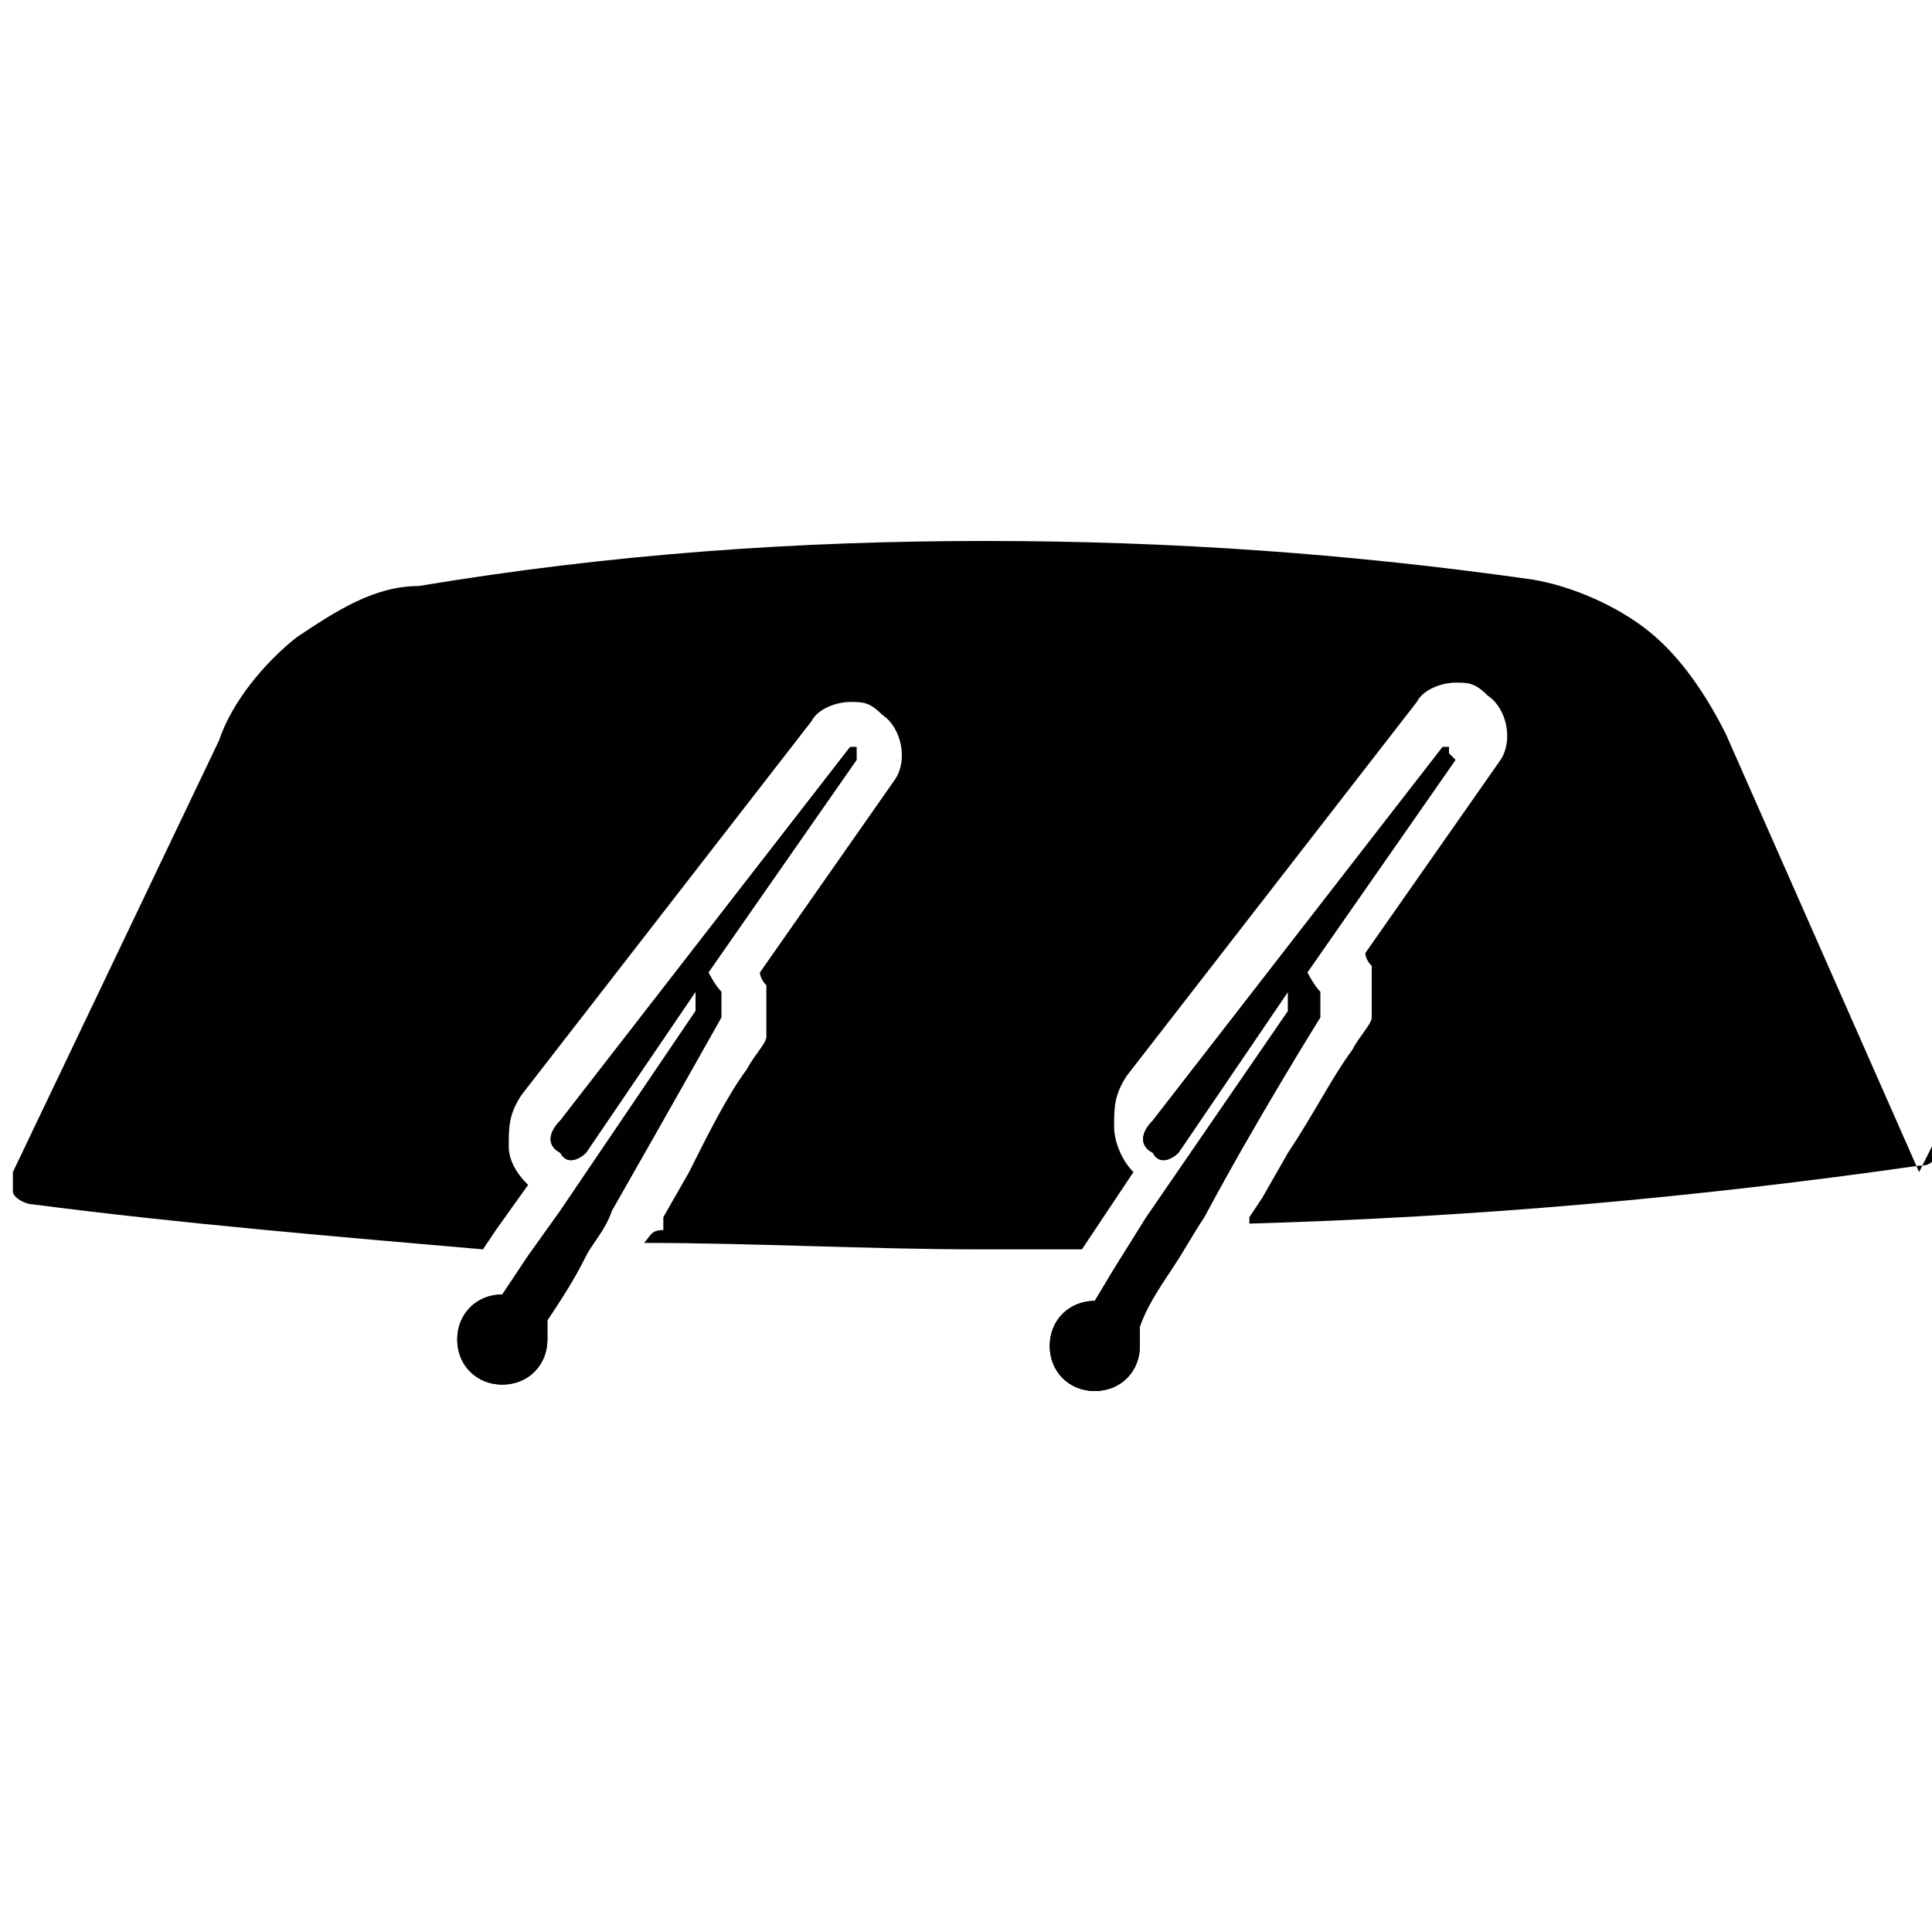
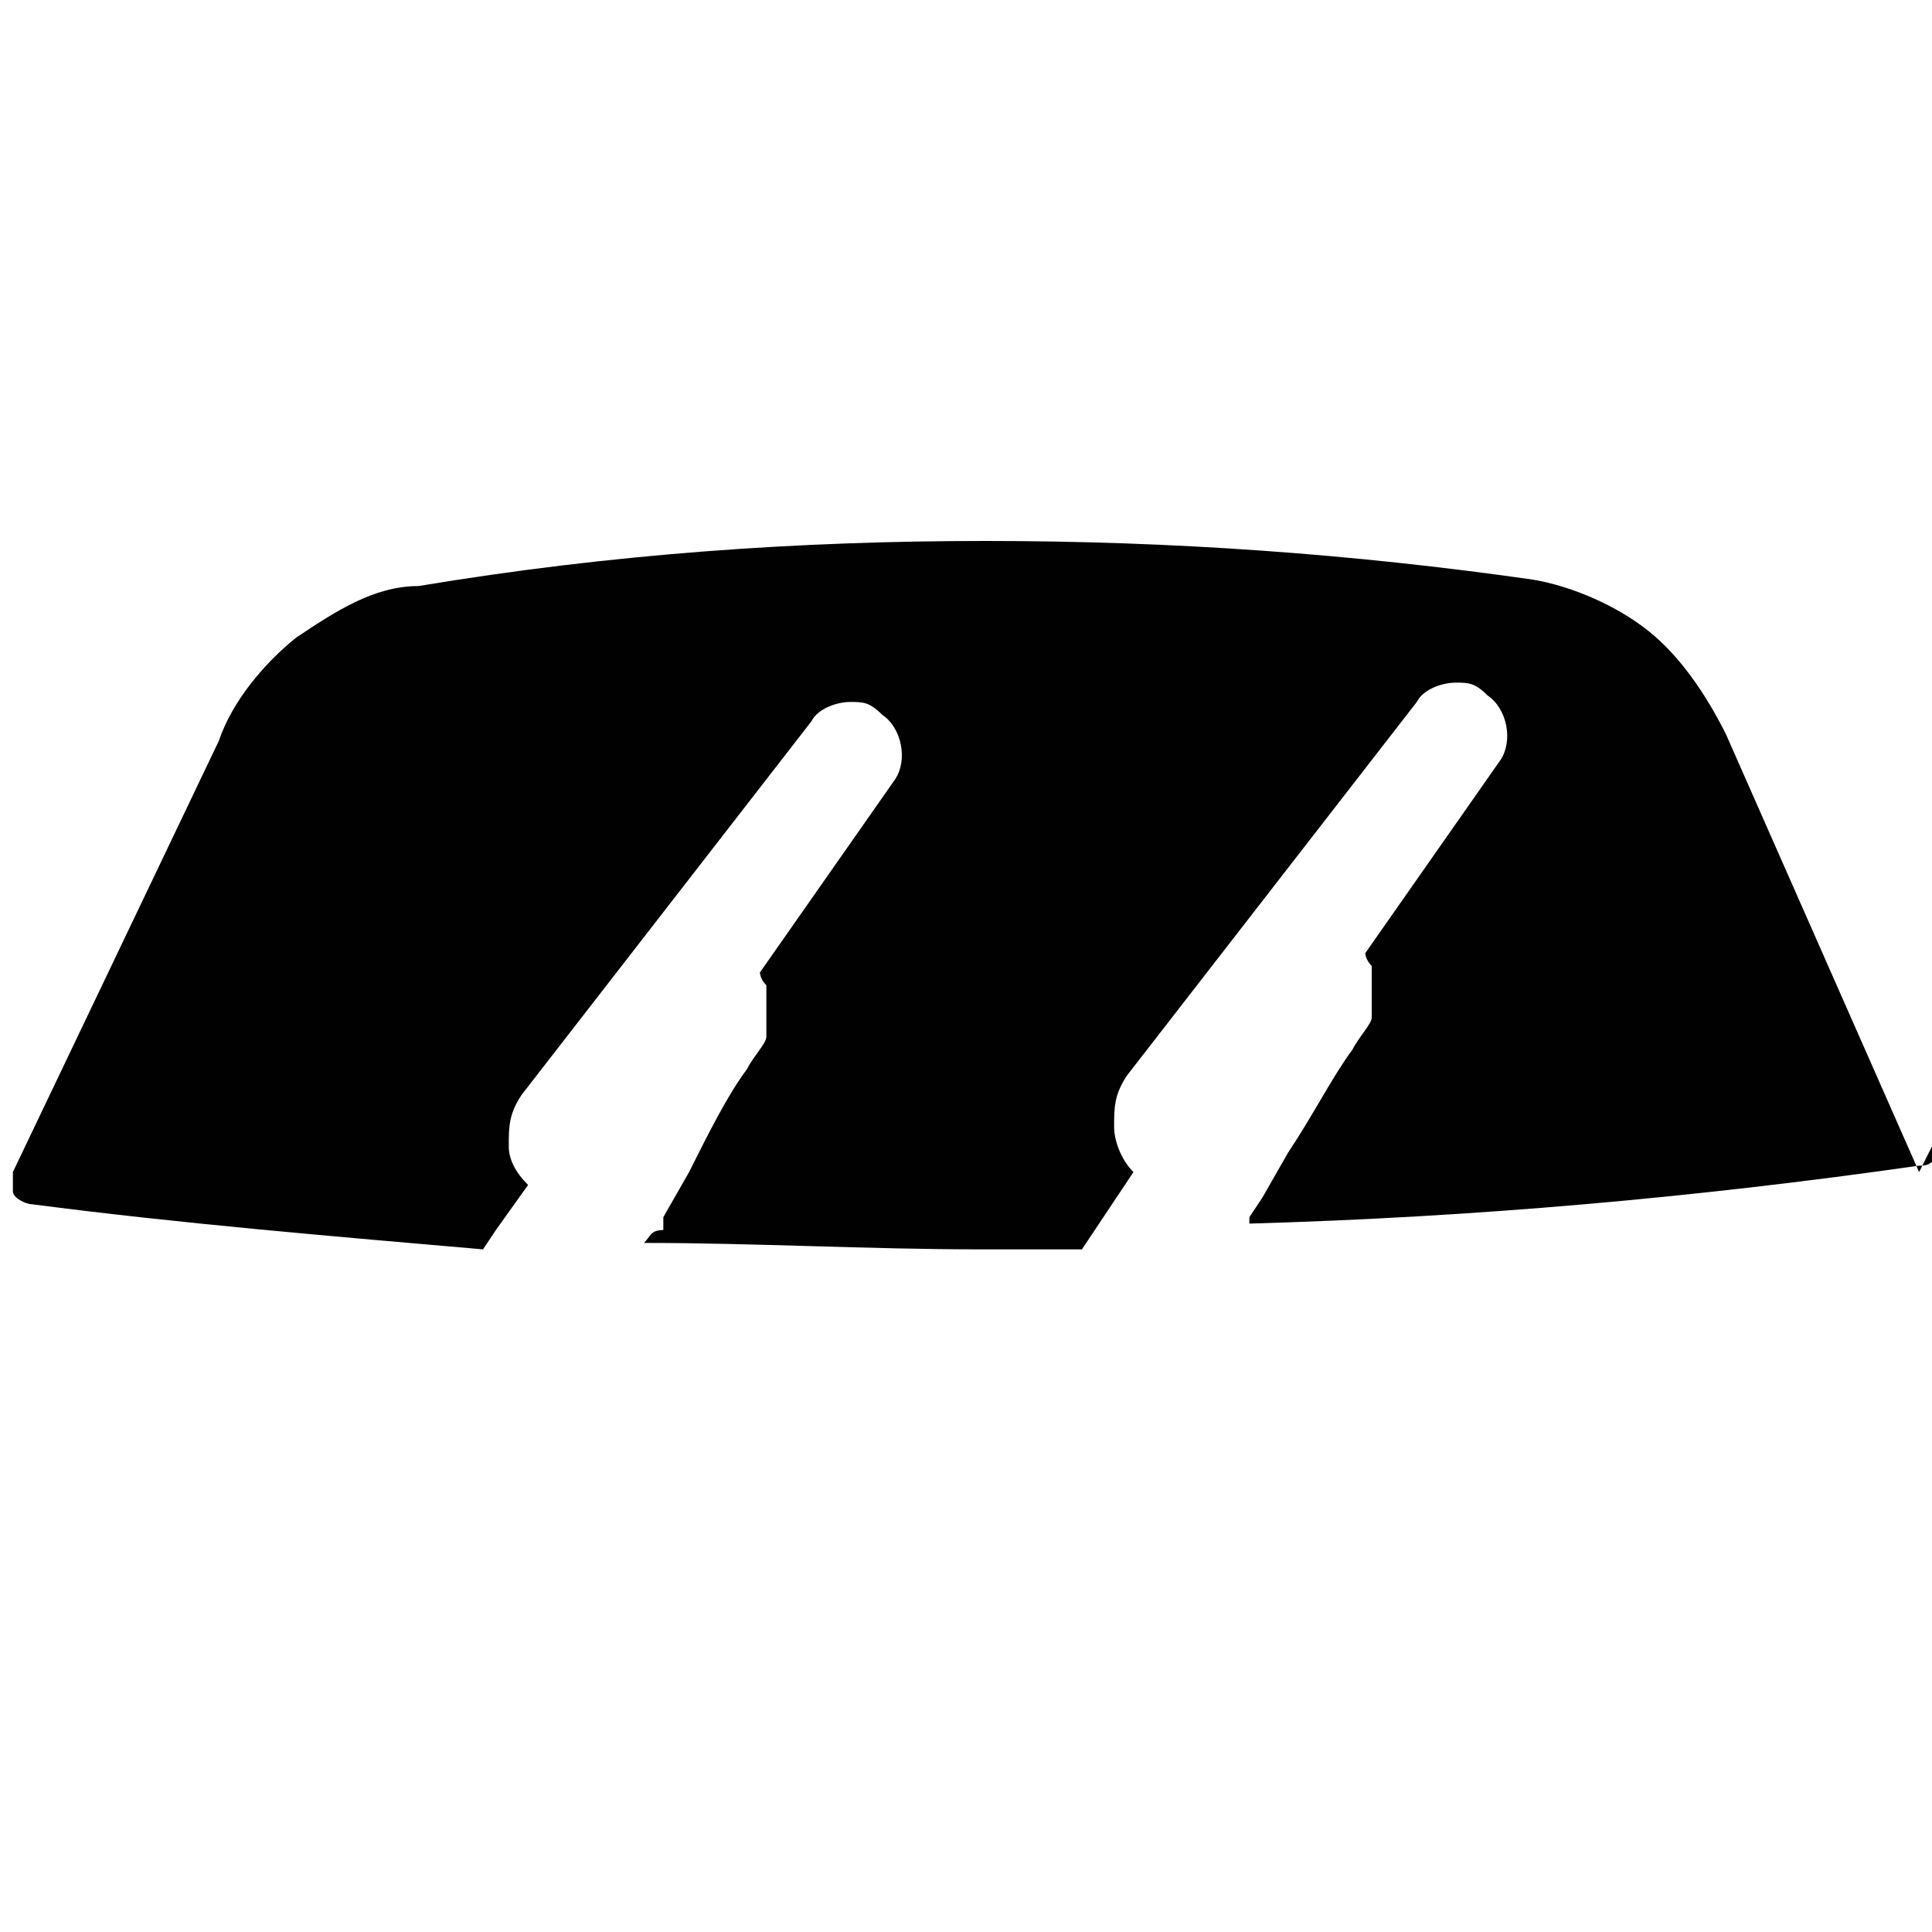
<svg xmlns="http://www.w3.org/2000/svg" id="Layer_1" version="1.1" viewBox="0 0 30 30">
  <defs>
    <style>
      .st0 {
        fill: #010101;
      }
    </style>
  </defs>
  <g>
    <g>
-       <path class="st0" d="M22.6,11.8l-2.3,3.3c0,0,.1.2.2.3,0,0,0,.1,0,.2,0,0,0,.1,0,.2,0,0-1,1.6-1.8,3.1-.2.3-.3.5-.5.8-.2.3-.4.6-.5.9,0,.1,0,.2,0,.3,0,.4-.3.7-.7.7s-.7-.3-.7-.7.3-.7.7-.7h0l.3-.5.5-.8,2.2-3.2c0,0,0-.2,0-.3l-1.7,2.5c-.1.1-.3.2-.4,0-.2-.1-.2-.3,0-.5l4.5-5.8s0,0,.1,0c0,0,0,0,0,.1Z" />
-       <path class="st0" d="M22.6,11.8l-2.3,3.3c0,0,.1.2.2.3,0,0,0,.1,0,.2,0,0,0,.1,0,.2,0,0-1,1.6-1.8,3.1-.2.3-.3.5-.5.8-.2.3-.4.6-.5.9,0,.1,0,.2,0,.3,0,.4-.3.7-.7.7s-.7-.3-.7-.7.3-.7.7-.7h0l.3-.5.5-.8,2.2-3.2c0,0,0-.2,0-.3l-1.7,2.5c-.1.1-.3.2-.4,0-.2-.1-.2-.3,0-.5l4.5-5.8s0,0,.1,0c0,0,0,0,0,.1Z" />
-     </g>
+       </g>
    <g>
-       <path class="st0" d="M13.3,11.8l-2.3,3.3c0,0,.1.2.2.3,0,0,0,.1,0,.2,0,0,0,.1,0,.2,0,0-.9,1.6-1.7,3h0c-.1.3-.3.5-.4.7-.2.4-.4.7-.6,1,0,.1,0,.2,0,.3,0,.4-.3.7-.7.7s-.7-.3-.7-.7.3-.7.7-.7h0l.4-.6.5-.7,2.1-3.1c0,0,0-.2,0-.3l-1.7,2.5c-.1.1-.3.2-.4,0-.2-.1-.2-.3,0-.5l4.5-5.8s0,0,.1,0c0,0,0,0,0,.1Z" />
-       <path class="st0" d="M13.3,11.8l-2.3,3.3c0,0,.1.2.2.3,0,0,0,.1,0,.2,0,0,0,.1,0,.2,0,0-.9,1.6-1.7,3h0c-.1.3-.3.5-.4.7-.2.4-.4.7-.6,1,0,.1,0,.2,0,.3,0,.4-.3.7-.7.7s-.7-.3-.7-.7.3-.7.7-.7h0l.4-.6.5-.7,2.1-3.1c0,0,0-.2,0-.3l-1.7,2.5c-.1.1-.3.2-.4,0-.2-.1-.2-.3,0-.5l4.5-5.8s0,0,.1,0c0,0,0,0,0,.1Z" />
-     </g>
+       </g>
  </g>
  <path class="st0" d="M29.8,18.2l-3-6.8c-.3-.6-.7-1.2-1.2-1.6-.5-.4-1.2-.7-1.8-.8-2.8-.4-5.6-.6-8.5-.6-2.9,0-5.8.2-8.8.7-.7,0-1.3.4-1.9.8-.5.4-1,1-1.2,1.6L.2,18.2c0,.1,0,.2,0,.3,0,.1.2.2.3.2,2.3.3,4.7.5,7,.7l.2-.3.5-.7c-.2-.2-.3-.4-.3-.6,0-.3,0-.5.2-.8l4.5-5.8c.1-.2.4-.3.6-.3h0c.2,0,.3,0,.5.2.3.2.4.7.2,1h0s0,0,0,0l-2.1,3c0,0,0,.1.1.2,0,.2,0,.5,0,.7h0s0,0,0,0c0,0,0,0,0,.1,0,.1-.2.3-.3.5-.3.4-.6,1-.9,1.6l-.4.7v.2c-.2,0-.2.1-.3.2,1.7,0,3.5.1,5.2.1h0c.4,0,1.2,0,1.6,0l.8-1.2h0c-.2-.2-.3-.5-.3-.7,0-.3,0-.5.2-.8l4.5-5.8c.1-.2.4-.3.6-.3h0c.2,0,.3,0,.5.2h0c.3.2.4.7.2,1h0s0,0,0,0l-2.1,3c0,0,0,.1.1.2,0,.2,0,.5,0,.7h0s0,0,0,0c0,0,0,0,0,.1,0,.1-.2.3-.3.5-.3.4-.6,1-1,1.6l-.4.7-.2.3s0,0,0,.1c3.5-.1,6.9-.4,10.4-.9.1,0,.2,0,.3-.2s0-.2,0-.3Z" />
</svg>